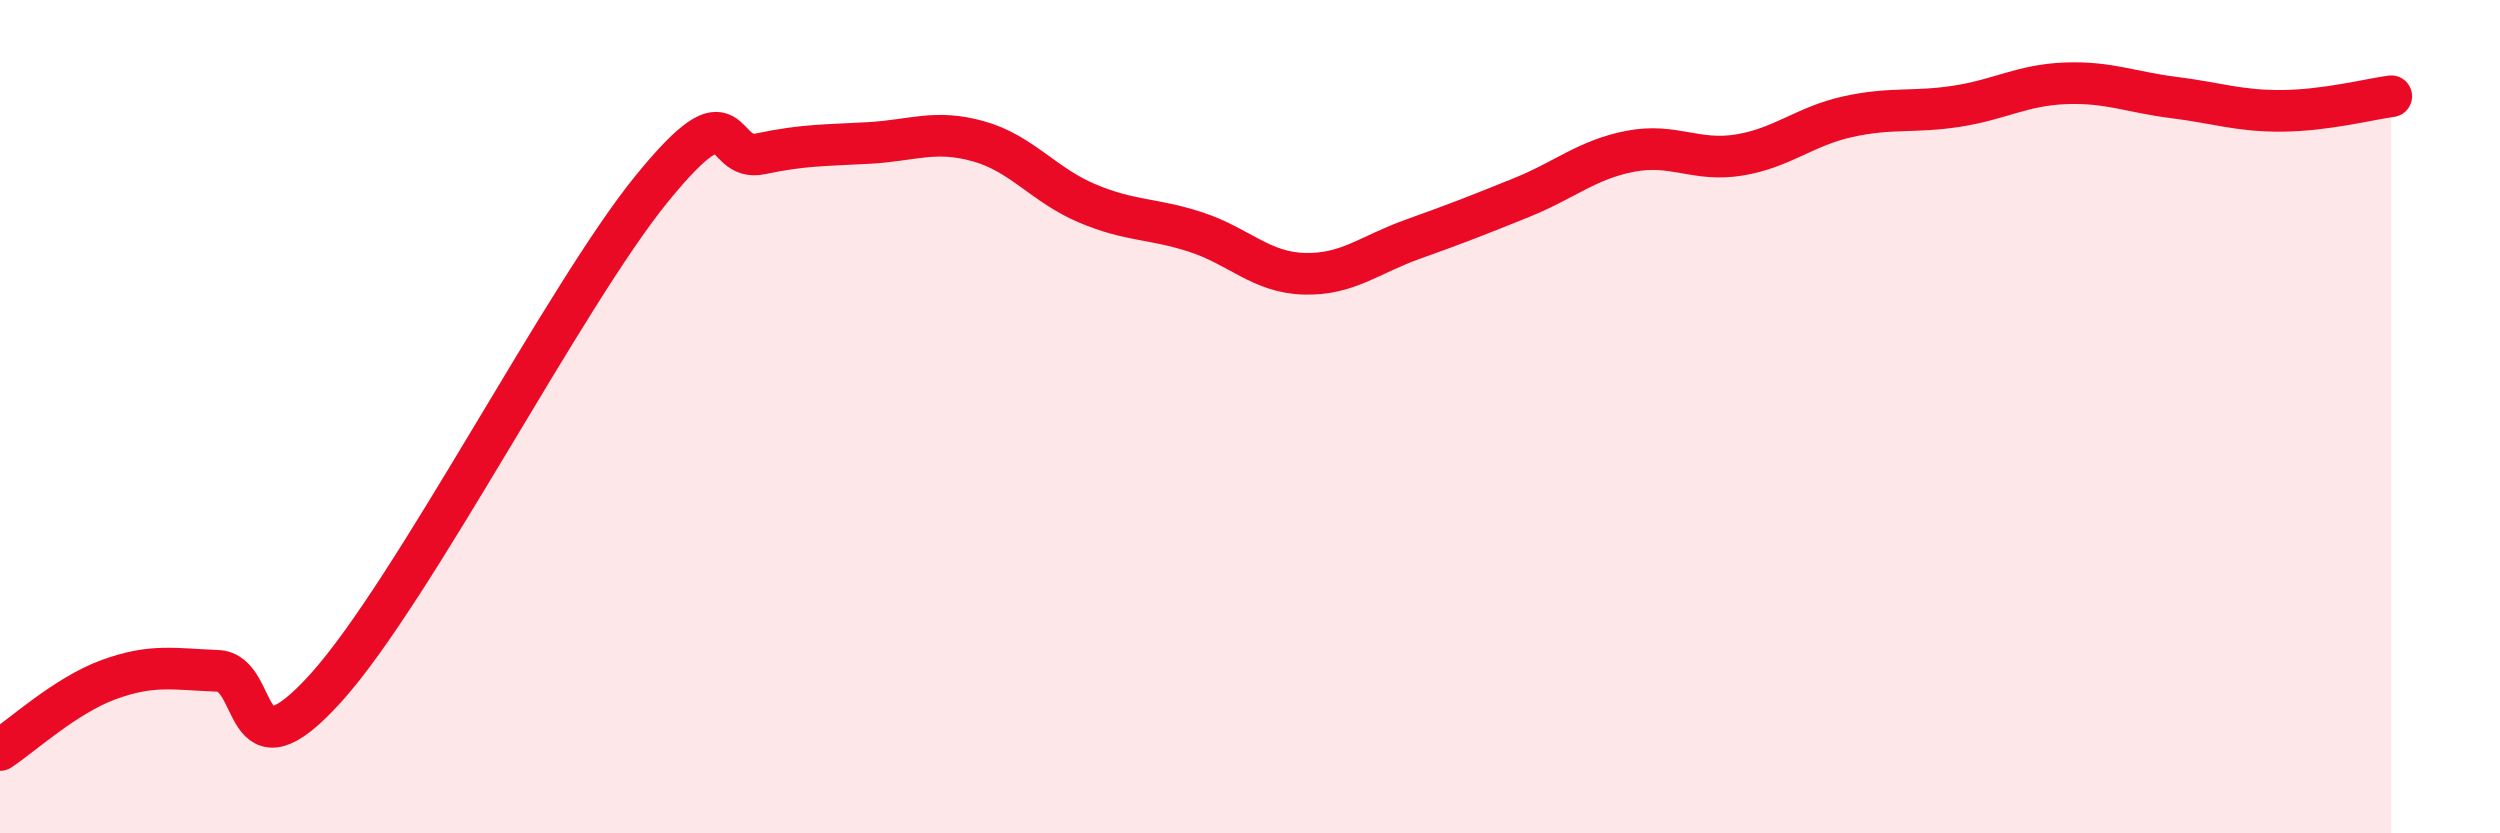
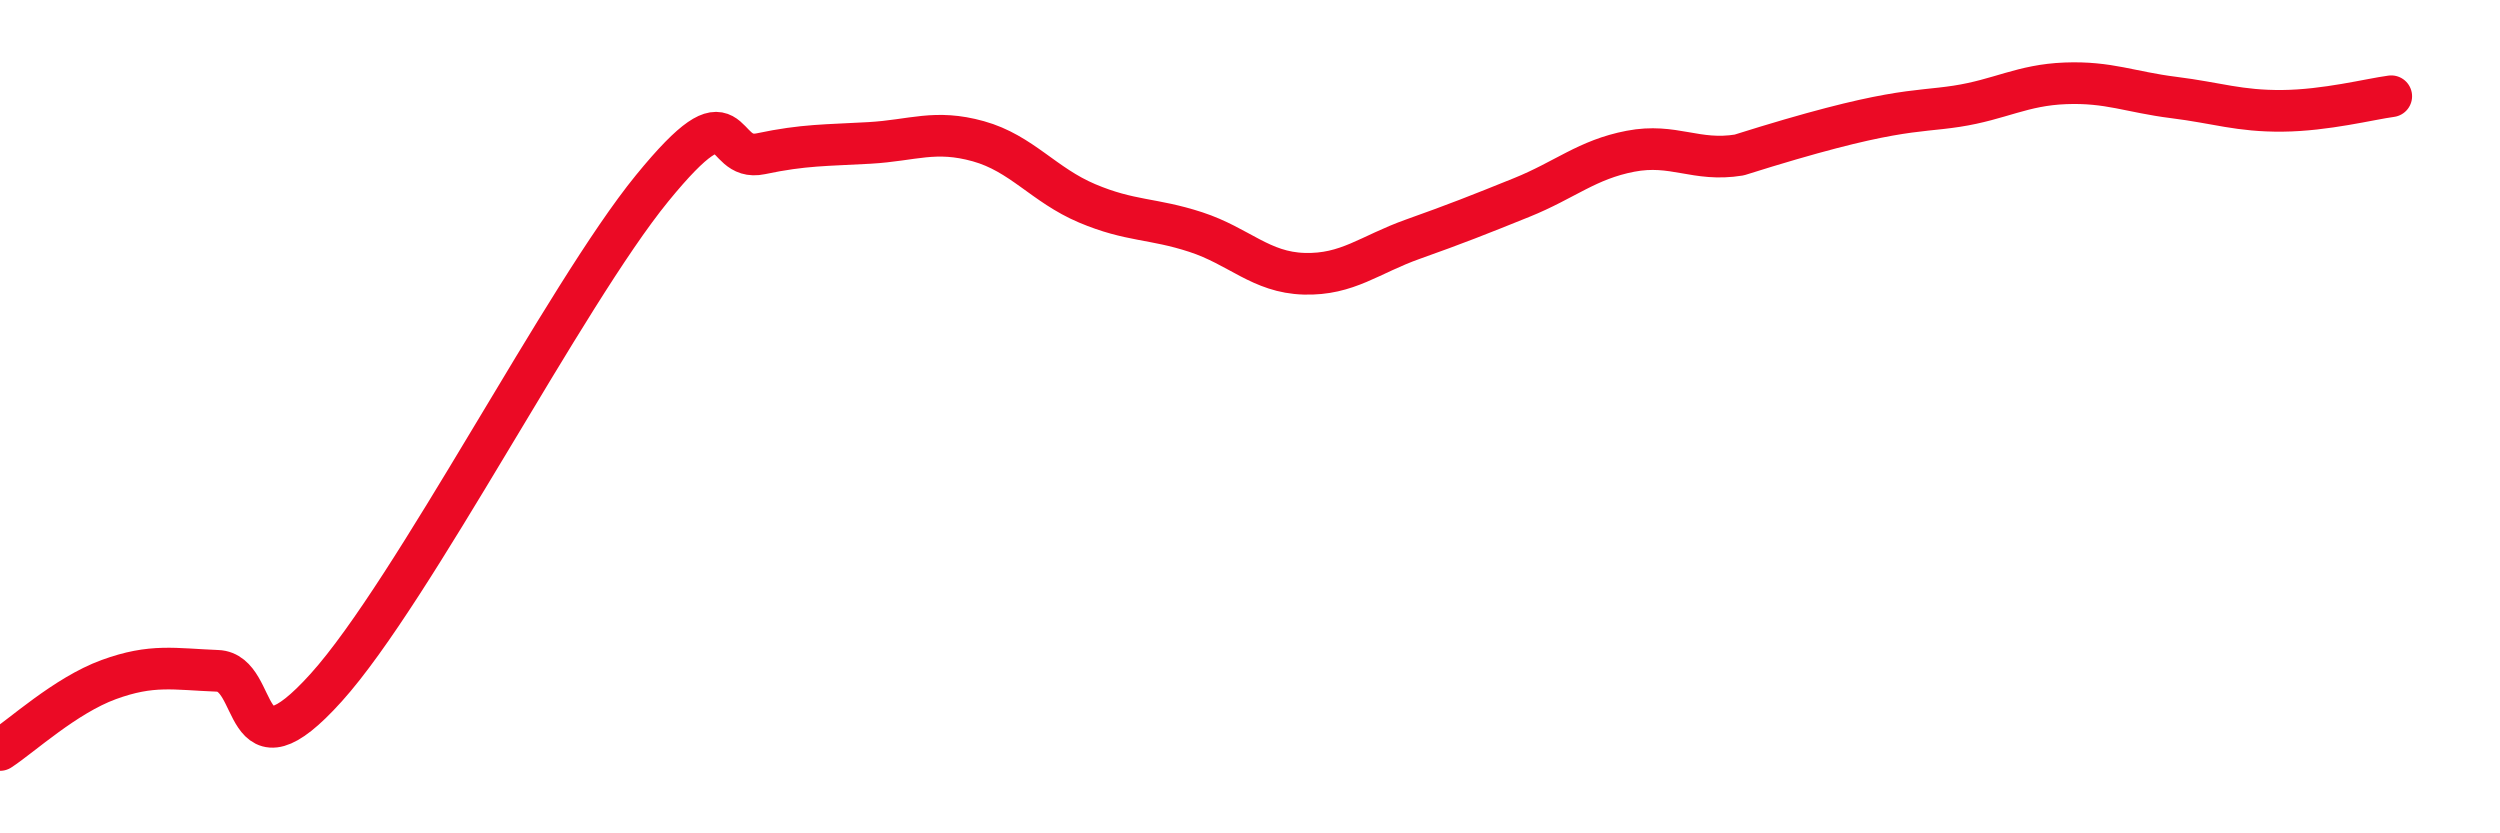
<svg xmlns="http://www.w3.org/2000/svg" width="60" height="20" viewBox="0 0 60 20">
-   <path d="M 0,18 C 0.52,17.66 1.57,16.69 2.61,16.31 C 3.65,15.93 4.18,16.06 5.22,16.1 C 6.26,16.14 5.74,18.82 7.83,16.5 C 9.92,14.18 13.56,7.08 15.65,4.52 C 17.74,1.96 17.22,3.91 18.26,3.69 C 19.3,3.47 19.83,3.49 20.87,3.43 C 21.91,3.37 22.44,3.1 23.48,3.39 C 24.52,3.68 25.05,4.44 26.09,4.88 C 27.13,5.32 27.66,5.23 28.7,5.57 C 29.74,5.91 30.26,6.54 31.3,6.57 C 32.34,6.6 32.87,6.11 33.91,5.74 C 34.95,5.37 35.48,5.16 36.52,4.74 C 37.56,4.32 38.09,3.83 39.13,3.63 C 40.17,3.43 40.7,3.89 41.74,3.72 C 42.78,3.55 43.31,3.03 44.35,2.8 C 45.39,2.57 45.92,2.71 46.96,2.55 C 48,2.39 48.53,2.04 49.57,2 C 50.61,1.96 51.13,2.21 52.17,2.34 C 53.21,2.47 53.74,2.67 54.78,2.66 C 55.82,2.65 56.87,2.38 57.39,2.31L57.39 20L0 20Z" fill="#EB0A25" opacity="0.1" stroke-linecap="round" stroke-linejoin="round" />
-   <path d="M 0,18 C 0.52,17.66 1.57,16.69 2.61,16.31 C 3.65,15.93 4.18,16.06 5.22,16.1 C 6.26,16.14 5.74,18.82 7.83,16.5 C 9.92,14.18 13.56,7.08 15.65,4.52 C 17.74,1.96 17.22,3.91 18.26,3.69 C 19.3,3.47 19.83,3.49 20.87,3.43 C 21.91,3.37 22.44,3.1 23.48,3.39 C 24.52,3.68 25.05,4.44 26.09,4.88 C 27.13,5.32 27.66,5.23 28.7,5.57 C 29.74,5.91 30.26,6.54 31.3,6.57 C 32.34,6.6 32.87,6.11 33.91,5.74 C 34.95,5.37 35.48,5.16 36.52,4.74 C 37.56,4.32 38.09,3.83 39.13,3.63 C 40.17,3.43 40.7,3.89 41.74,3.72 C 42.78,3.55 43.31,3.03 44.35,2.8 C 45.39,2.57 45.92,2.71 46.96,2.55 C 48,2.39 48.53,2.04 49.57,2 C 50.61,1.96 51.13,2.21 52.17,2.34 C 53.21,2.47 53.74,2.67 54.78,2.66 C 55.82,2.65 56.87,2.38 57.39,2.31" stroke="#EB0A25" stroke-width="1" fill="none" stroke-linecap="round" stroke-linejoin="round" />
+   <path d="M 0,18 C 0.52,17.66 1.57,16.69 2.61,16.31 C 3.65,15.93 4.18,16.06 5.22,16.1 C 6.26,16.14 5.74,18.82 7.83,16.5 C 9.92,14.18 13.56,7.08 15.65,4.52 C 17.74,1.96 17.22,3.91 18.26,3.69 C 19.3,3.47 19.83,3.49 20.87,3.43 C 21.91,3.37 22.44,3.1 23.48,3.39 C 24.52,3.68 25.05,4.44 26.09,4.88 C 27.13,5.32 27.66,5.23 28.7,5.57 C 29.74,5.91 30.26,6.54 31.3,6.57 C 32.34,6.6 32.87,6.11 33.91,5.74 C 34.95,5.37 35.48,5.16 36.52,4.74 C 37.56,4.32 38.09,3.83 39.13,3.63 C 40.17,3.43 40.7,3.89 41.74,3.72 C 45.39,2.57 45.92,2.71 46.96,2.55 C 48,2.39 48.53,2.04 49.57,2 C 50.61,1.96 51.13,2.21 52.17,2.34 C 53.21,2.47 53.74,2.67 54.78,2.66 C 55.82,2.65 56.87,2.38 57.39,2.31" stroke="#EB0A25" stroke-width="1" fill="none" stroke-linecap="round" stroke-linejoin="round" />
</svg>